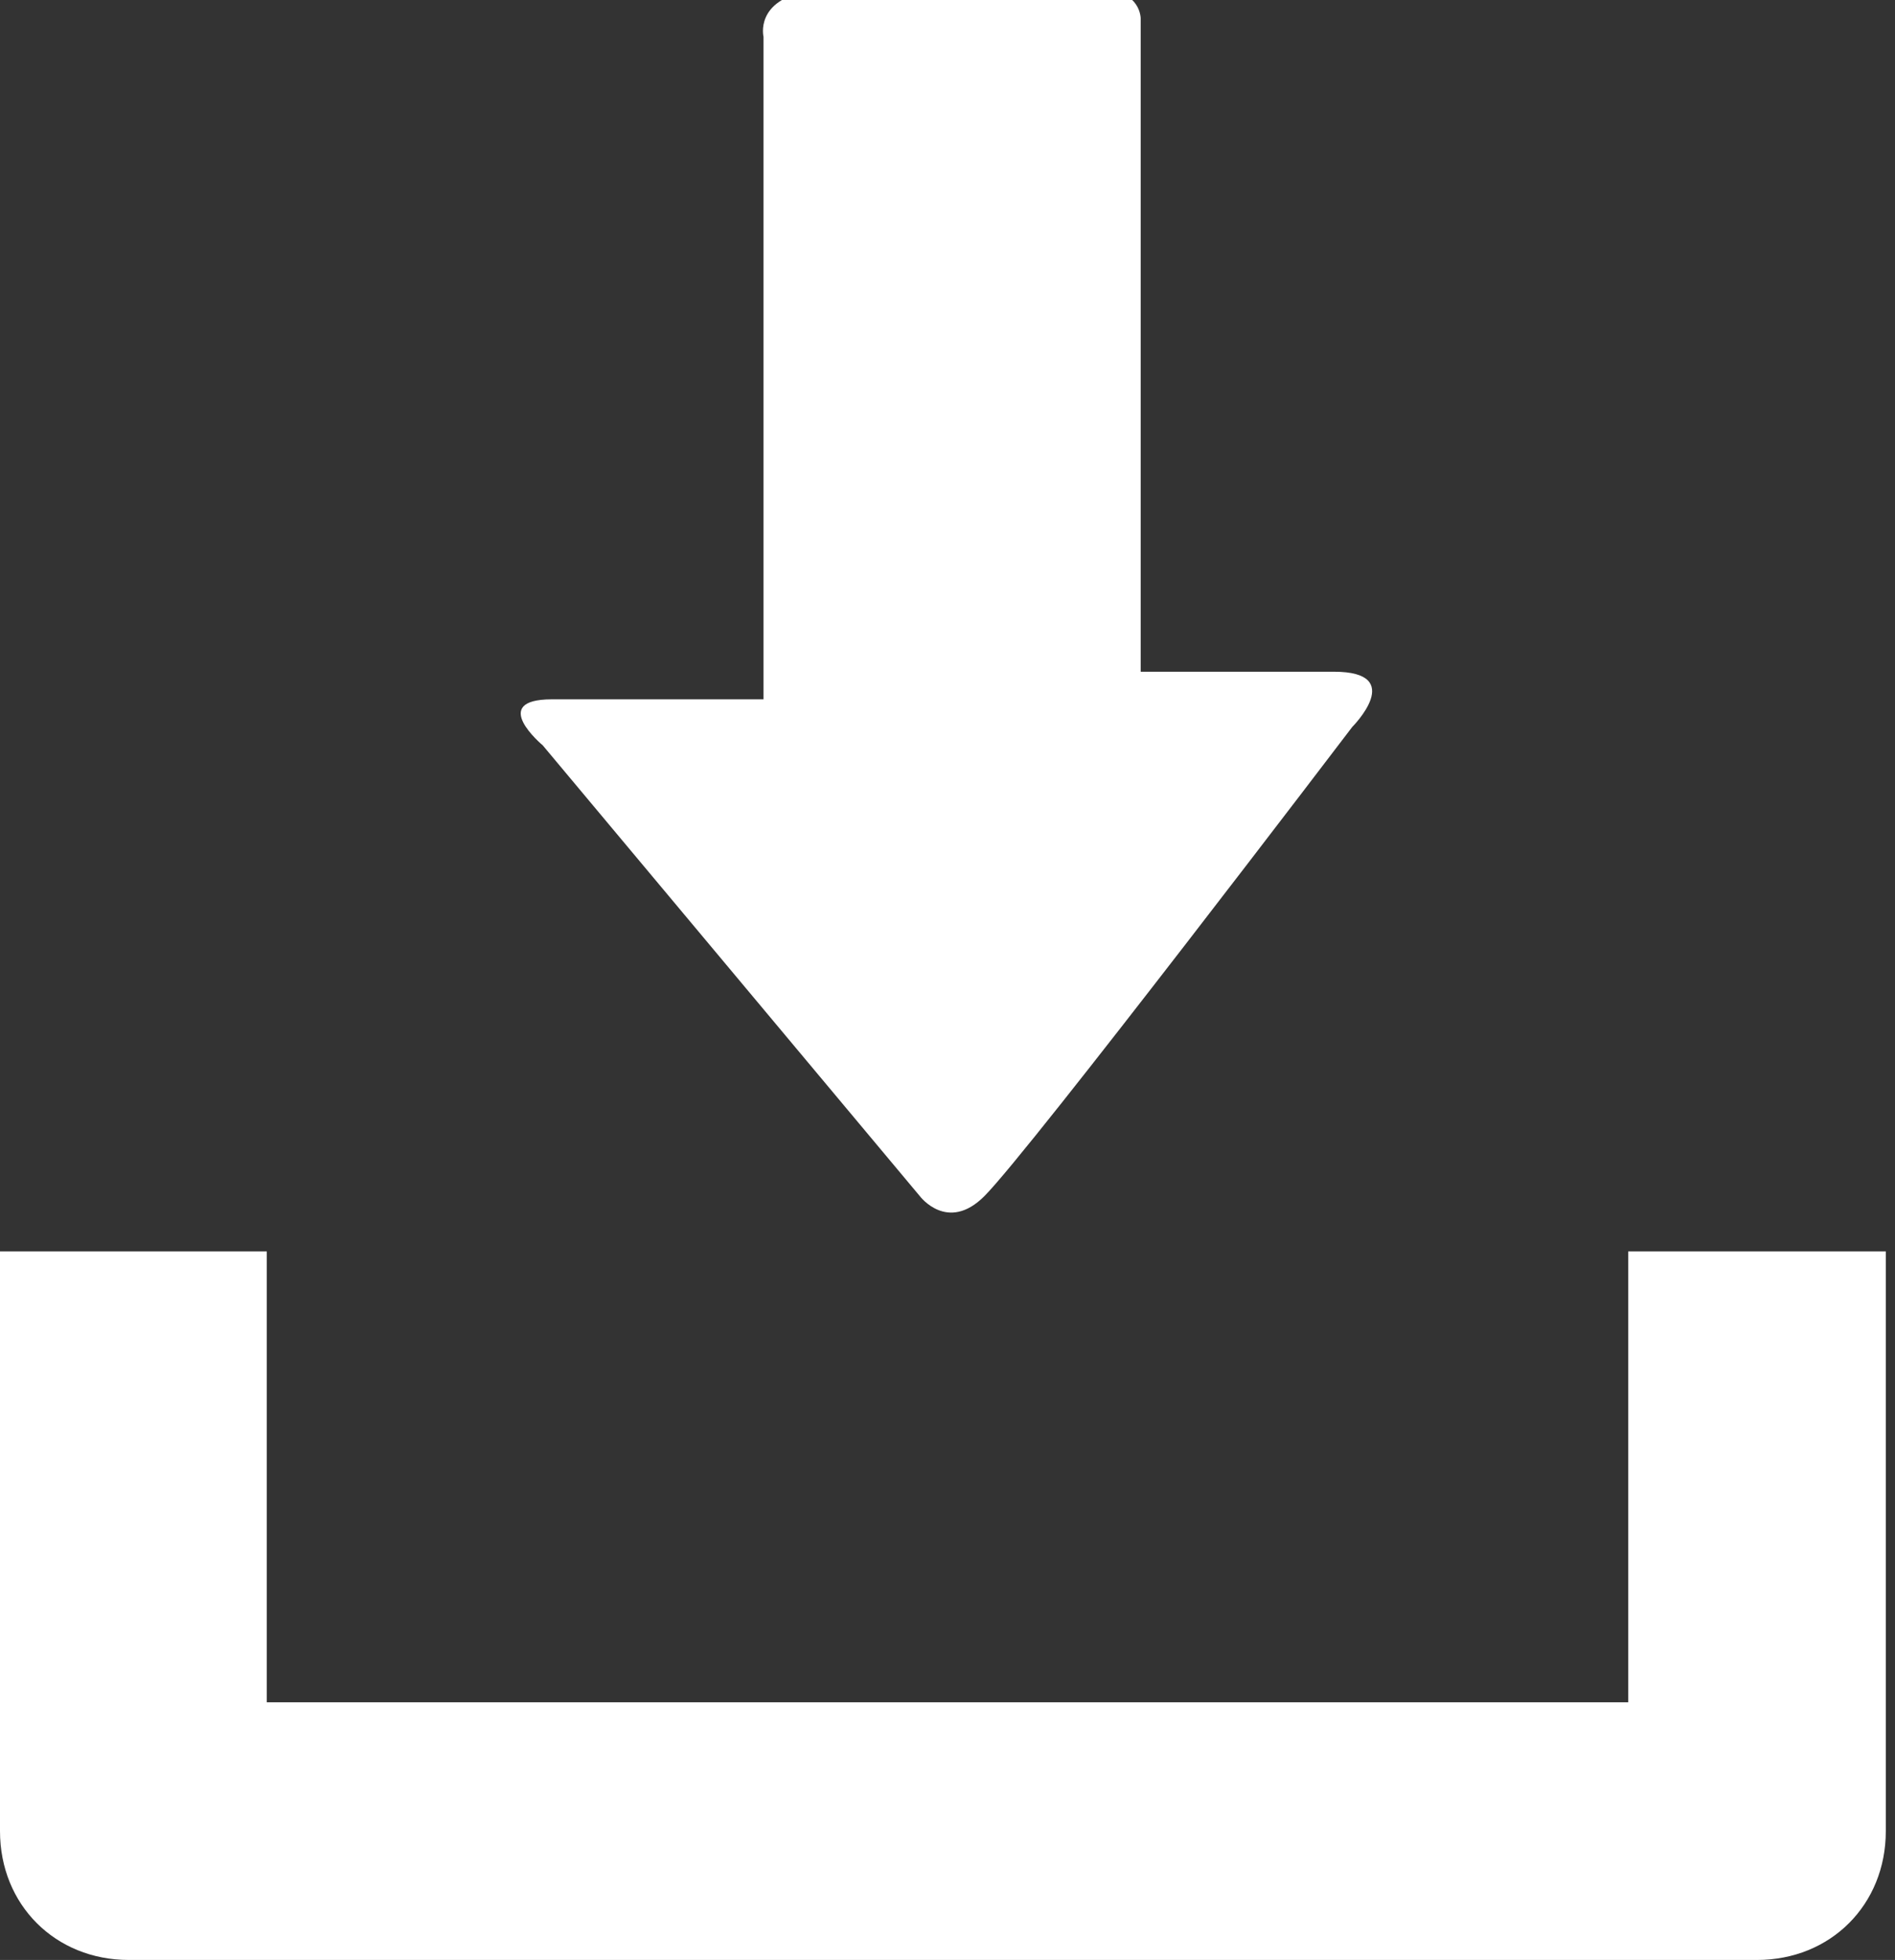
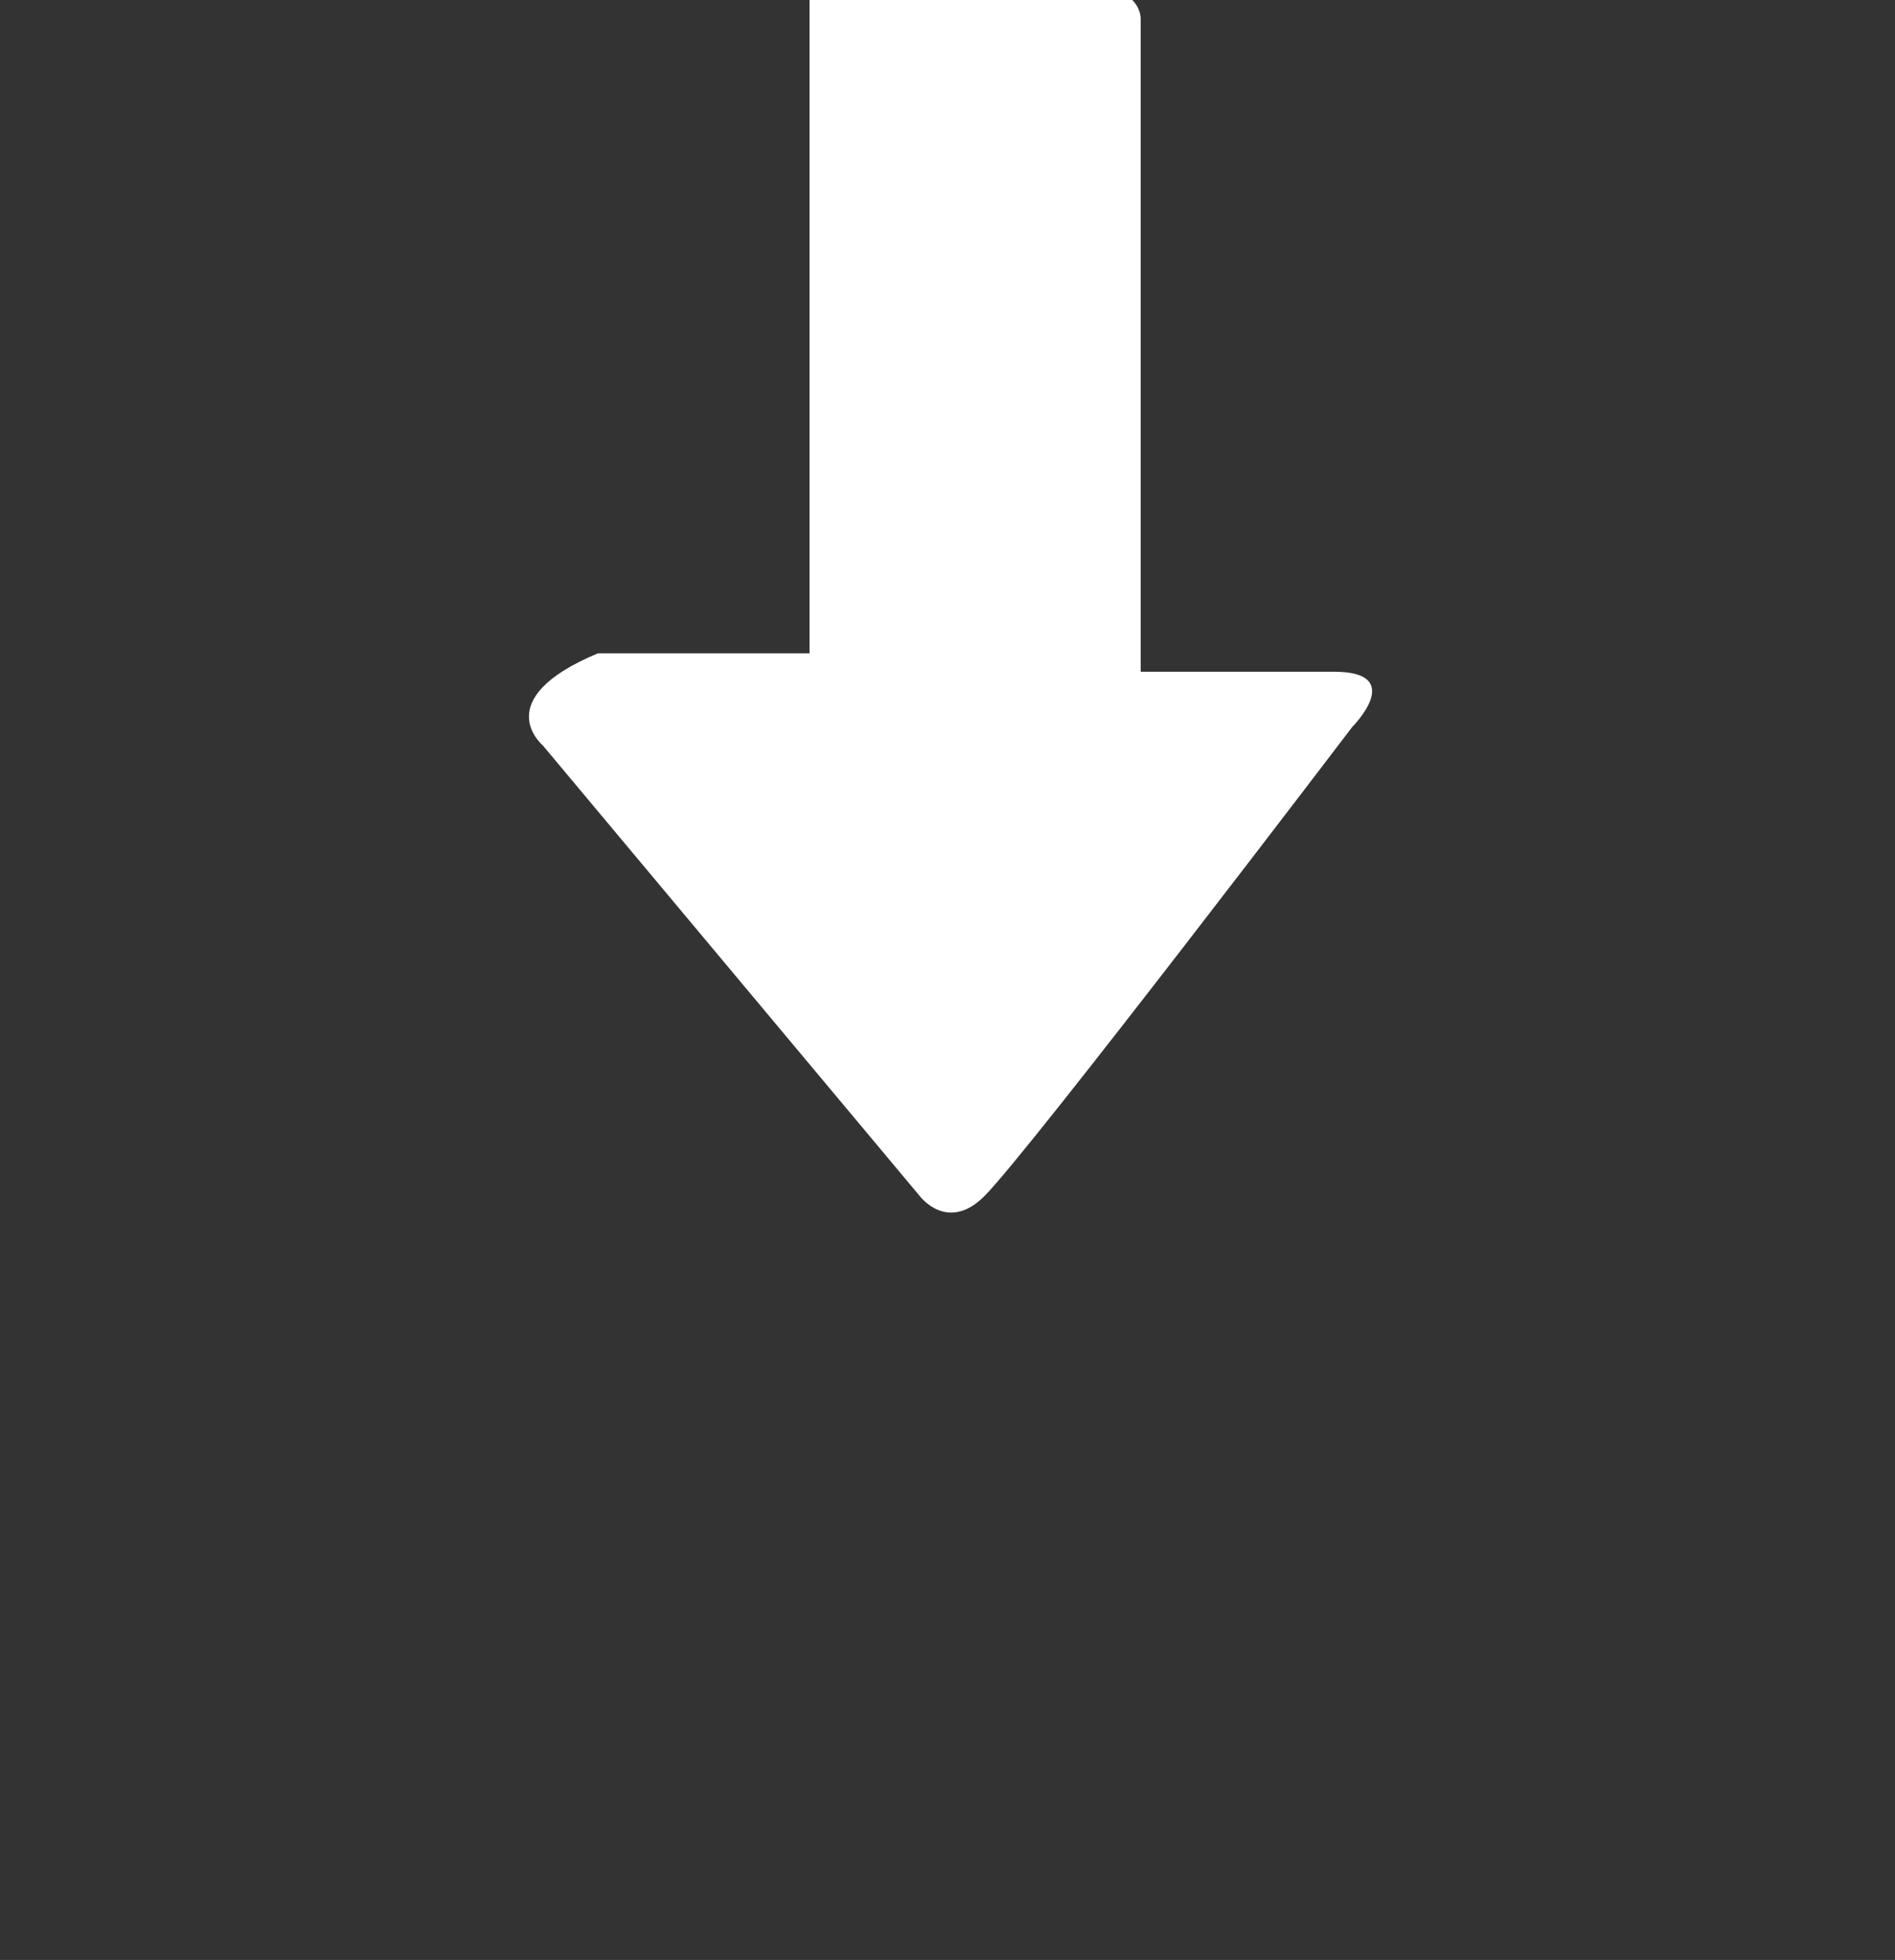
<svg xmlns="http://www.w3.org/2000/svg" viewBox="0 0 20.6 21.3" style="enable-background:new 0 0 20.6 21.3;" xml:space="preserve">
  <rect x="0" y="0" width="20.6" height="21.3" fill="#333333" stroke="none" />
  <style type="text/css">
	.DT_All_SVG_icon{fill:#FFFFFF;}
</style>
  <g>
-     <path class="DT_All_SVG_icon" d="M17.7,13.6v4.9H2.9v-4.9H0v6.3c0,0.8,0.6,1.4,1.4,1.4h17.7c0.8,0,1.4-0.6,1.4-1.4v-6.3H17.7z" />
-     <path class="DT_All_SVG_icon" d="M5.9,8.1l4.1,4.9c0,0,0.3,0.4,0.7,0c0.5-0.5,4-5.1,4-5.1s0.6-0.6-0.2-0.6c-0.8,0-2.1,0-2.1,0s0-0.4,0-0.9   c0-1.7,0-5,0-6.2c0,0,0-0.3-0.4-0.3c-0.4,0-2.7,0-3.2,0C8.2,0,8.3,0.4,8.3,0.4c0,1.3,0,4.5,0,6.2c0,0.6,0,1,0,1s-1.6,0-2.3,0   C5.3,7.6,5.9,8.1,5.9,8.1z" />
+     <path class="DT_All_SVG_icon" d="M5.9,8.1l4.1,4.9c0,0,0.3,0.4,0.7,0c0.5-0.5,4-5.1,4-5.1s0.6-0.6-0.2-0.6c-0.8,0-2.1,0-2.1,0s0-0.4,0-0.9   c0-1.7,0-5,0-6.2c0,0,0-0.3-0.4-0.3c-0.4,0-2.7,0-3.2,0c0,1.3,0,4.5,0,6.2c0,0.6,0,1,0,1s-1.6,0-2.3,0   C5.3,7.6,5.9,8.1,5.9,8.1z" />
  </g>
</svg>